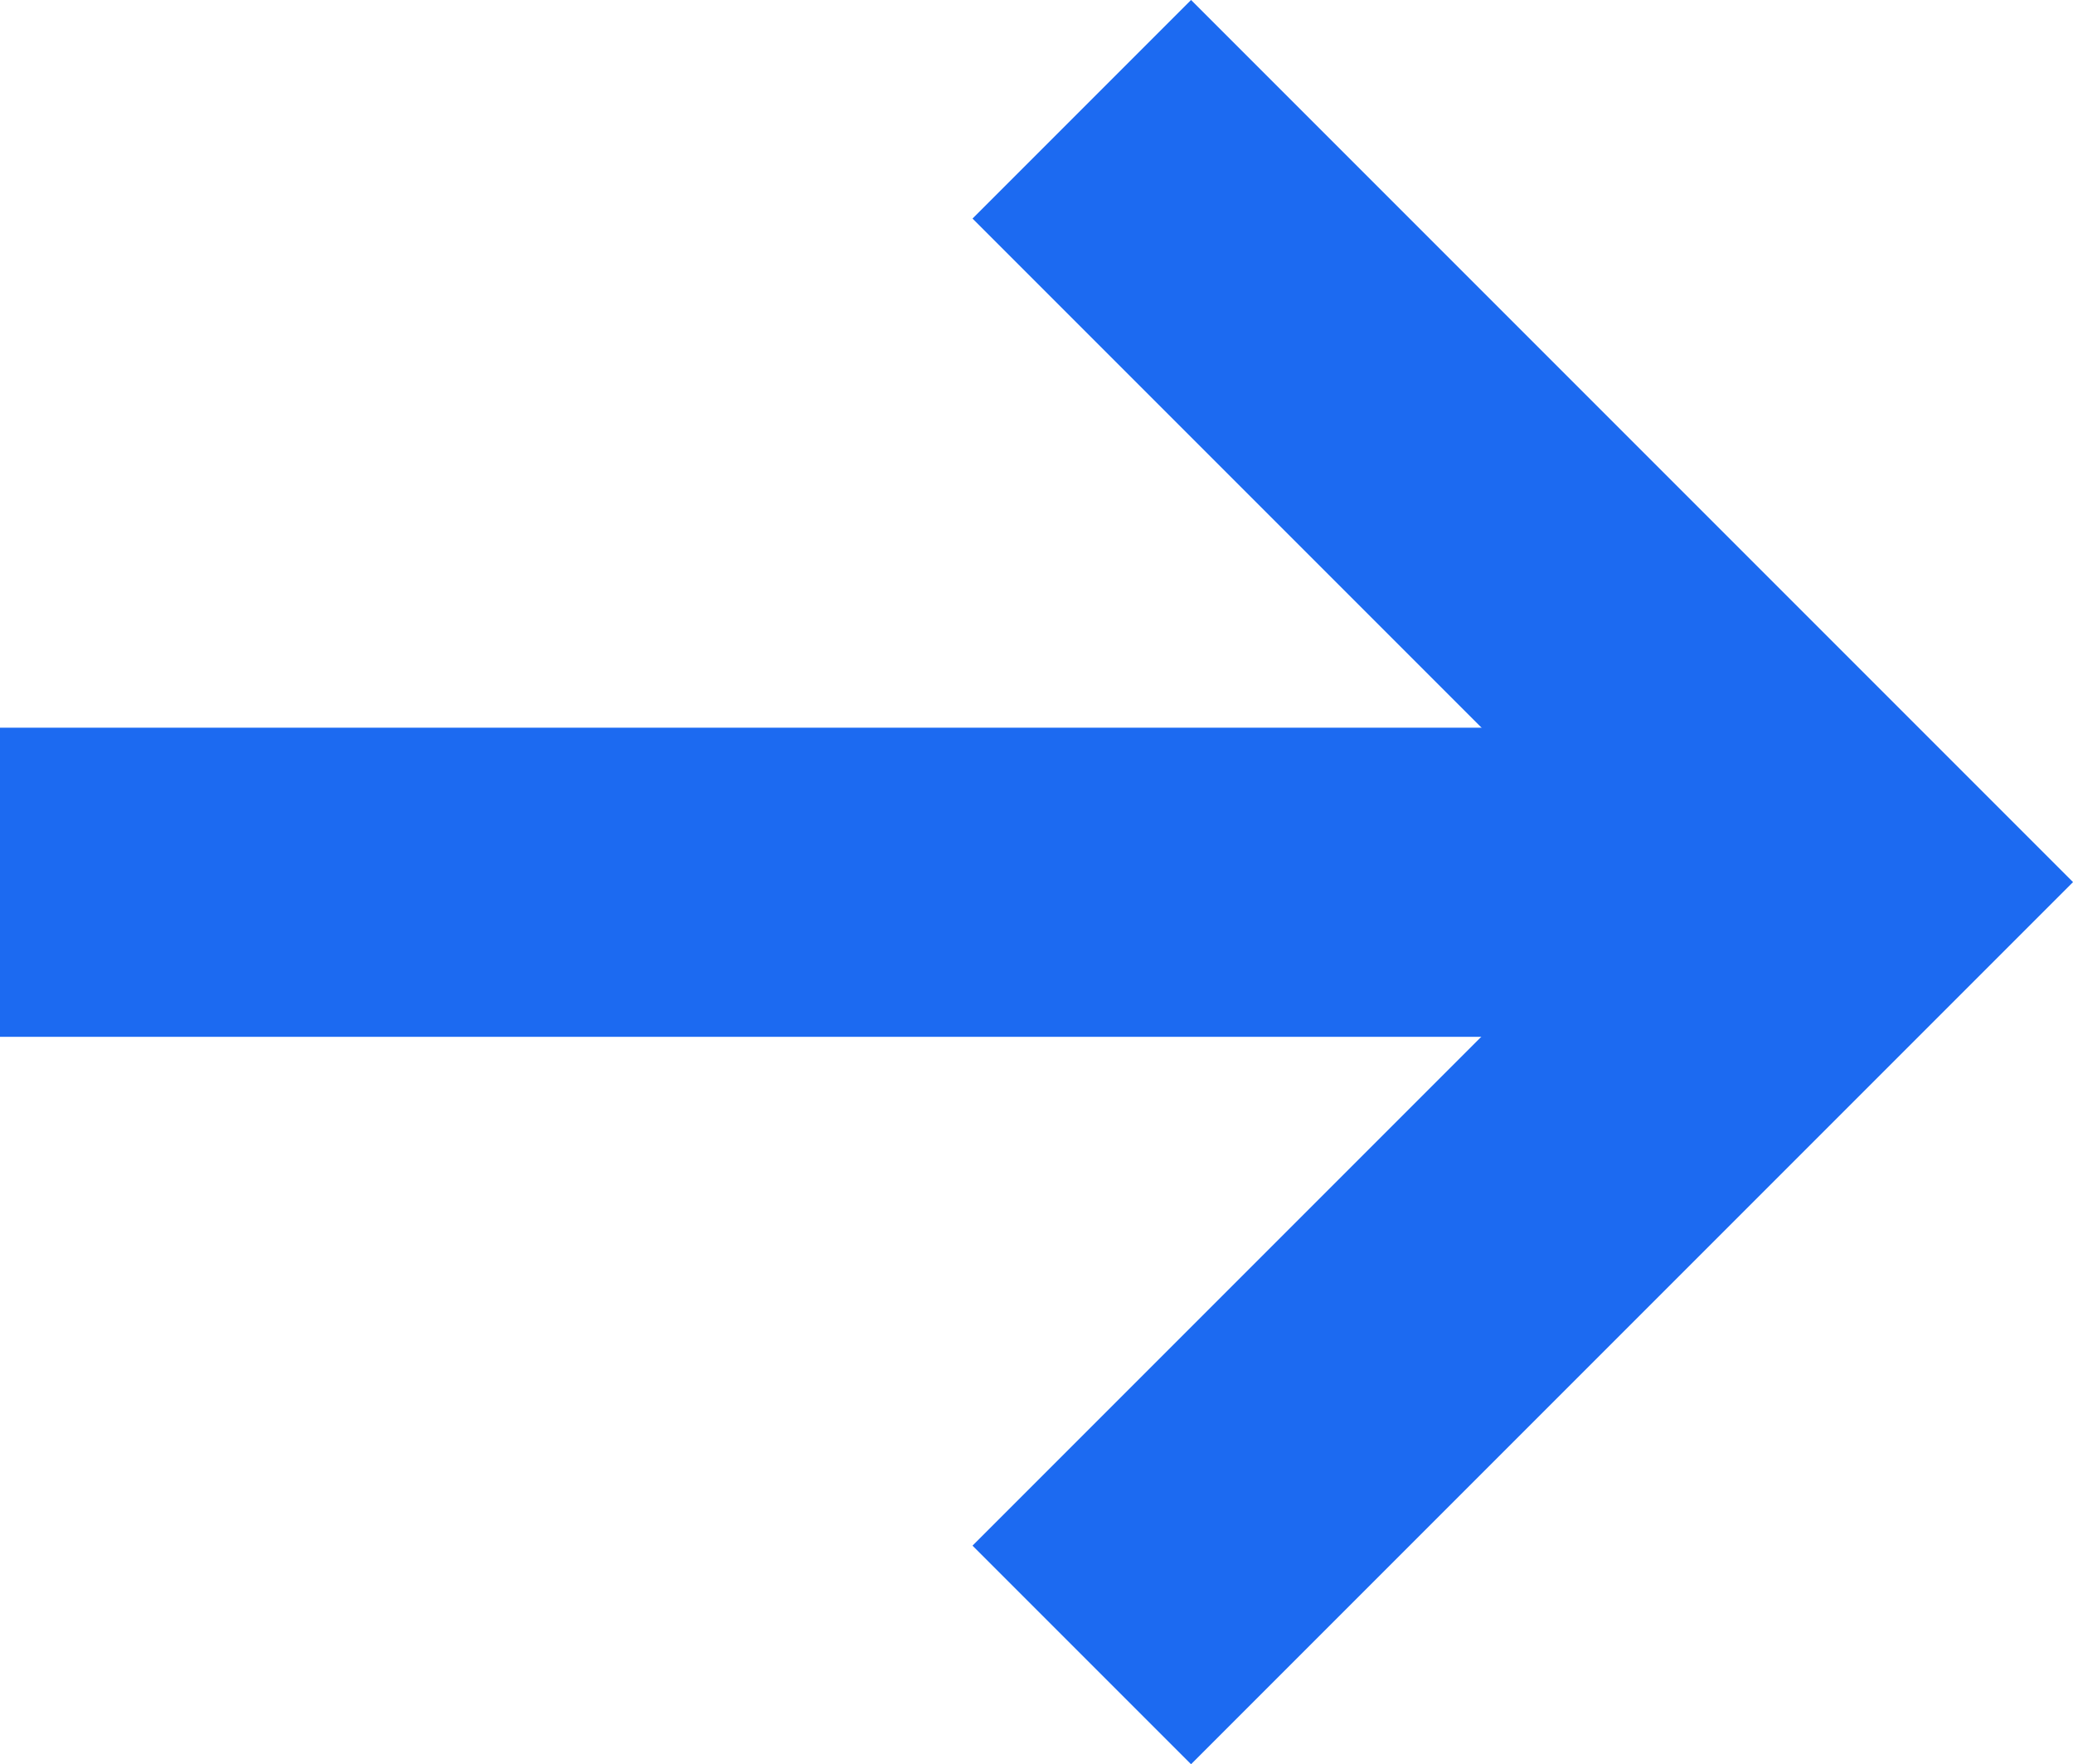
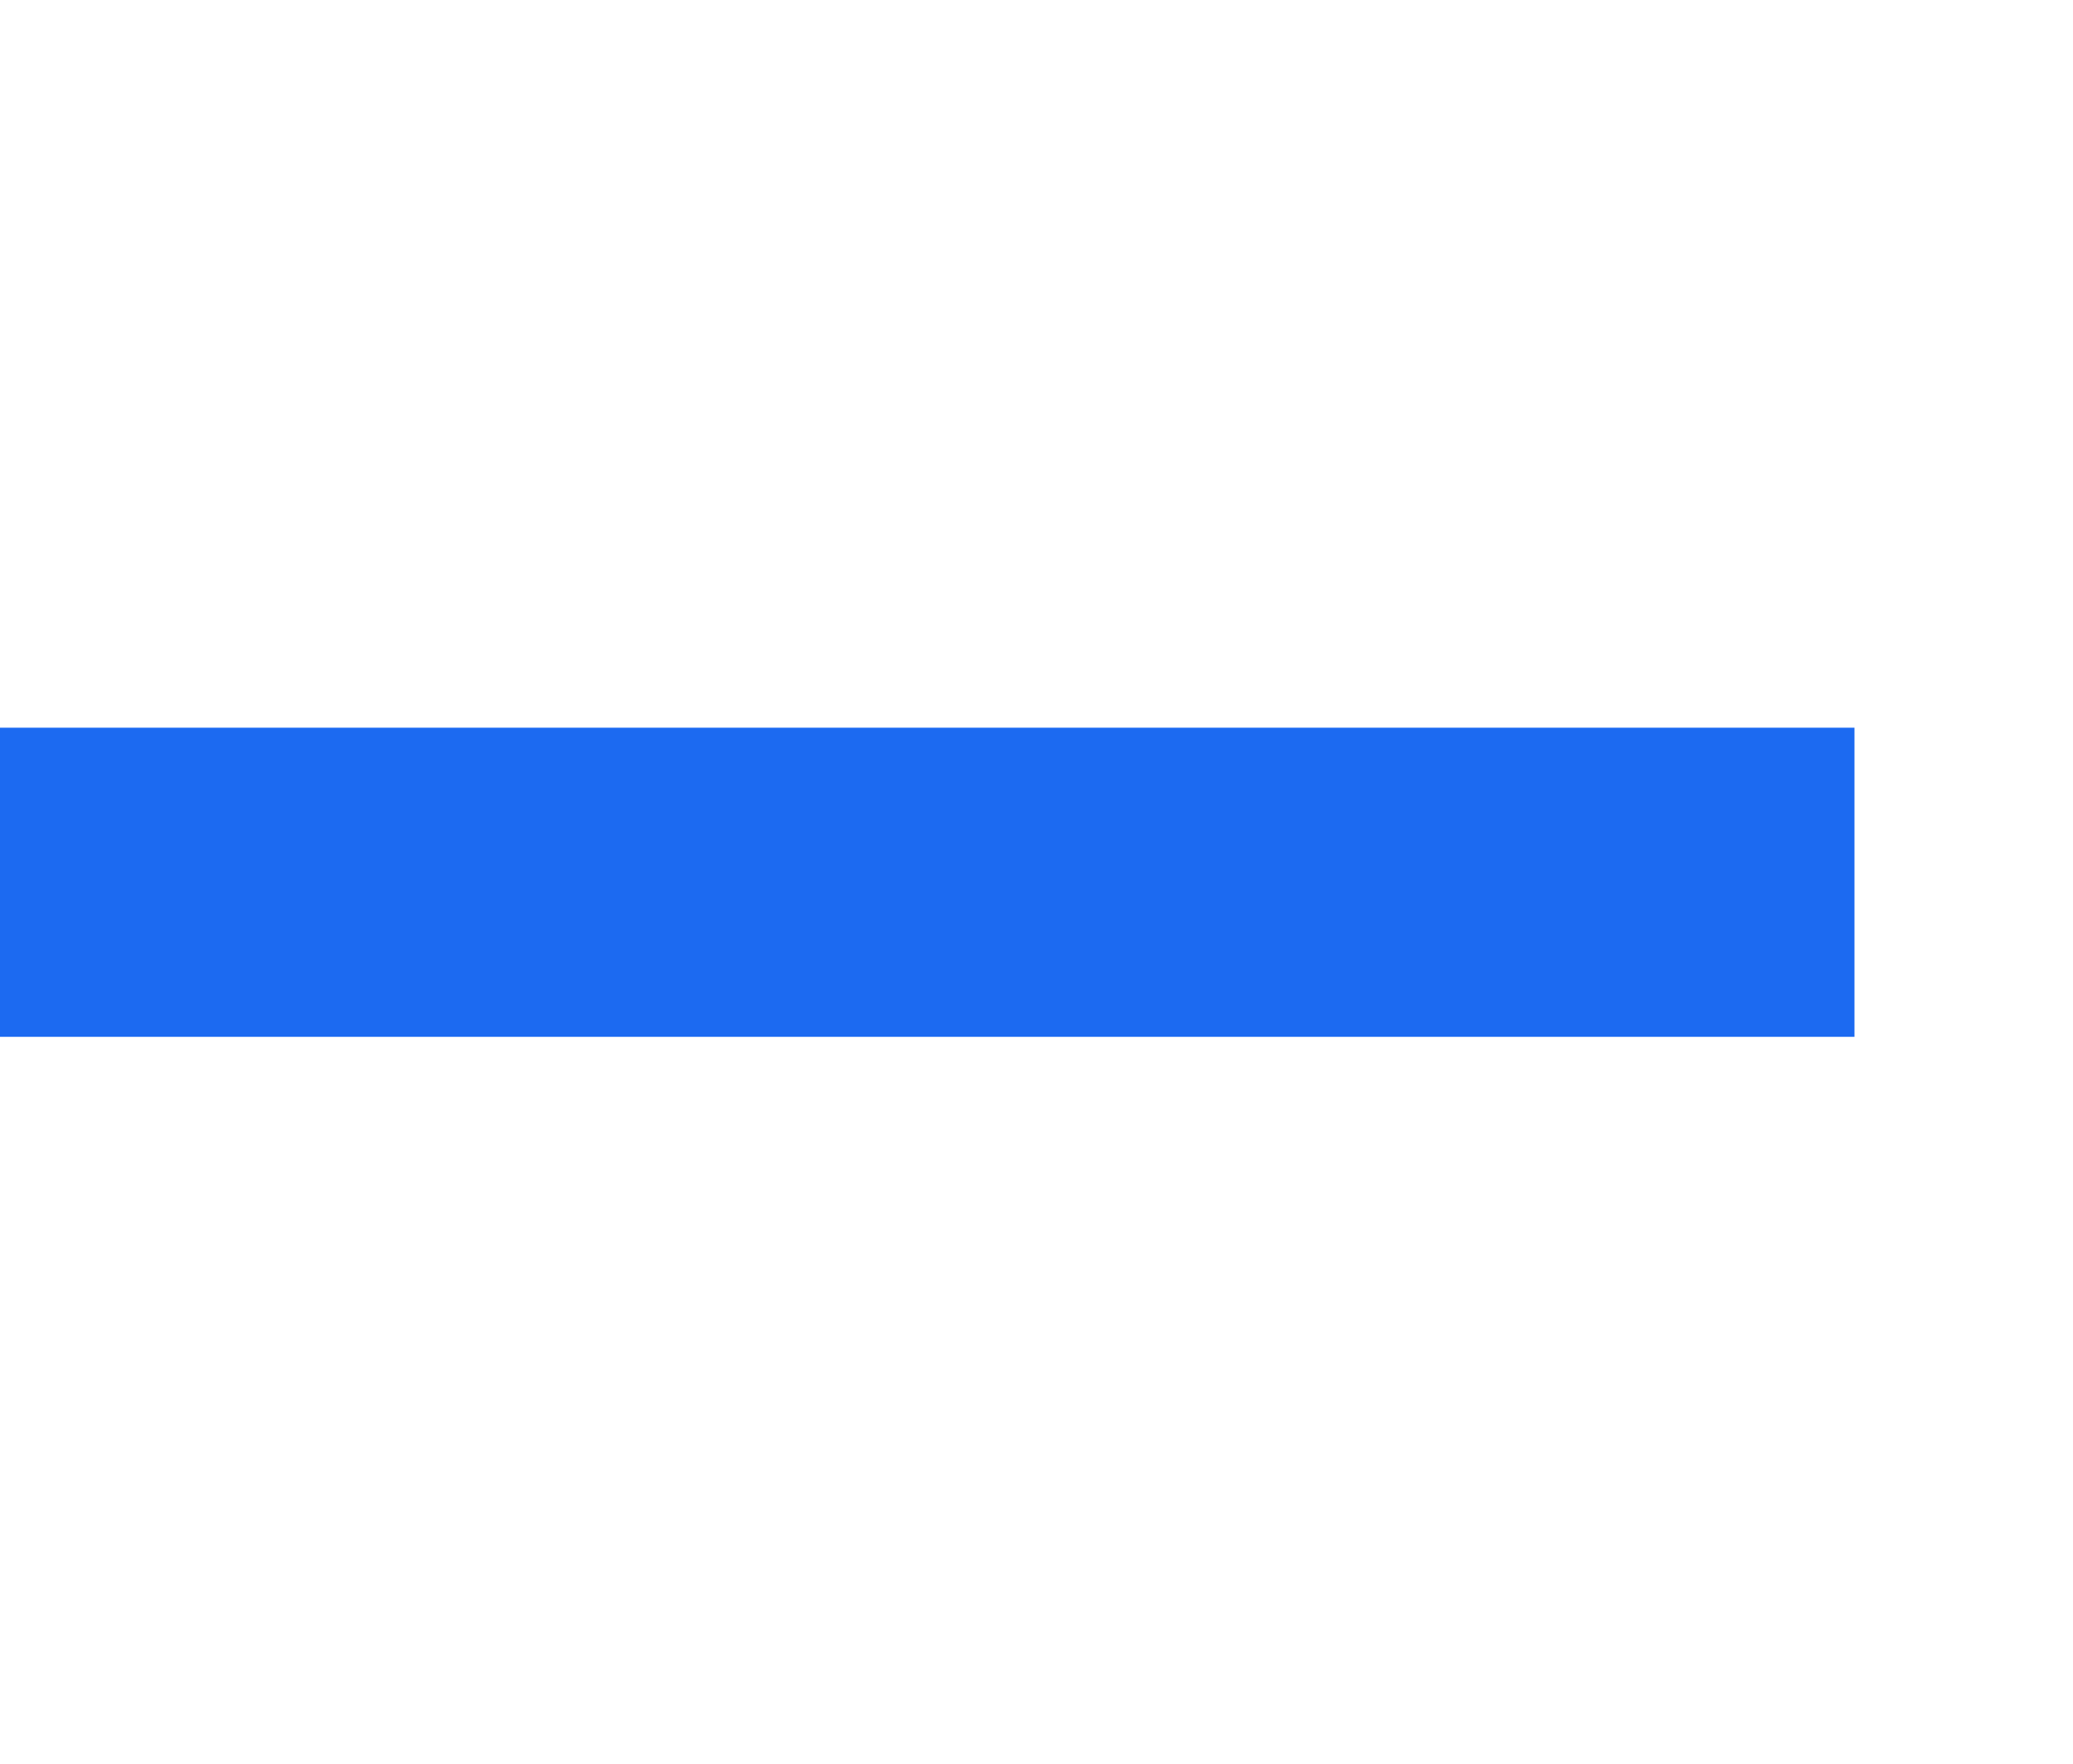
<svg xmlns="http://www.w3.org/2000/svg" width="13.414" height="11.414" viewBox="0 0 13.414 11.414">
  <g id="Group_19" data-name="Group 19" transform="translate(-368 -3643.292)">
-     <path id="Path_3" data-name="Path 3" d="M372.507,3644.516l5,5-5,5" transform="translate(2.493 -0.517)" fill="none" stroke="#1c6af1" stroke-width="2" />
    <path id="Path_4" data-name="Path 4" d="M368.219,3649h12" transform="translate(-0.219)" fill="none" stroke="#1c6af1" stroke-width="2" />
  </g>
</svg>